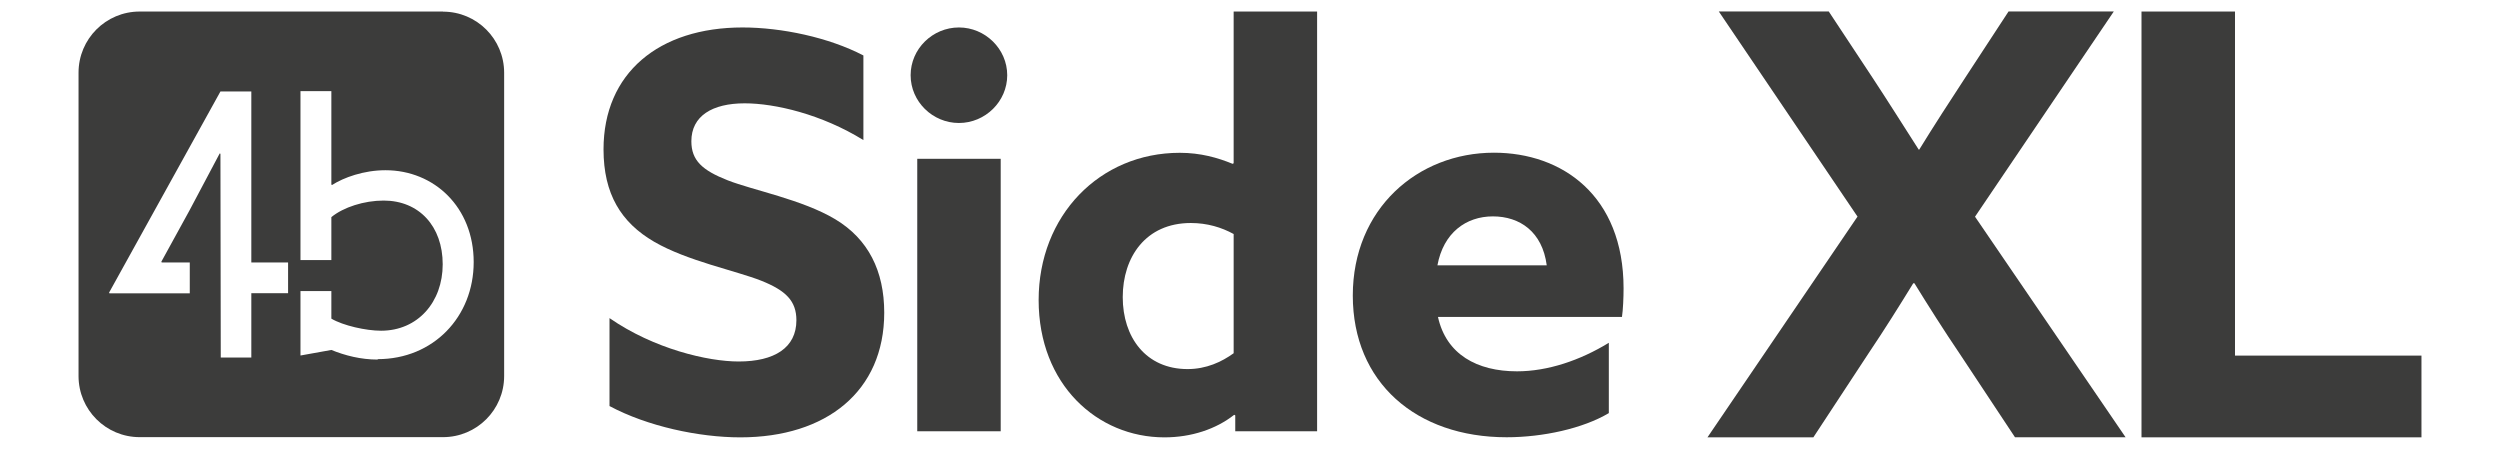
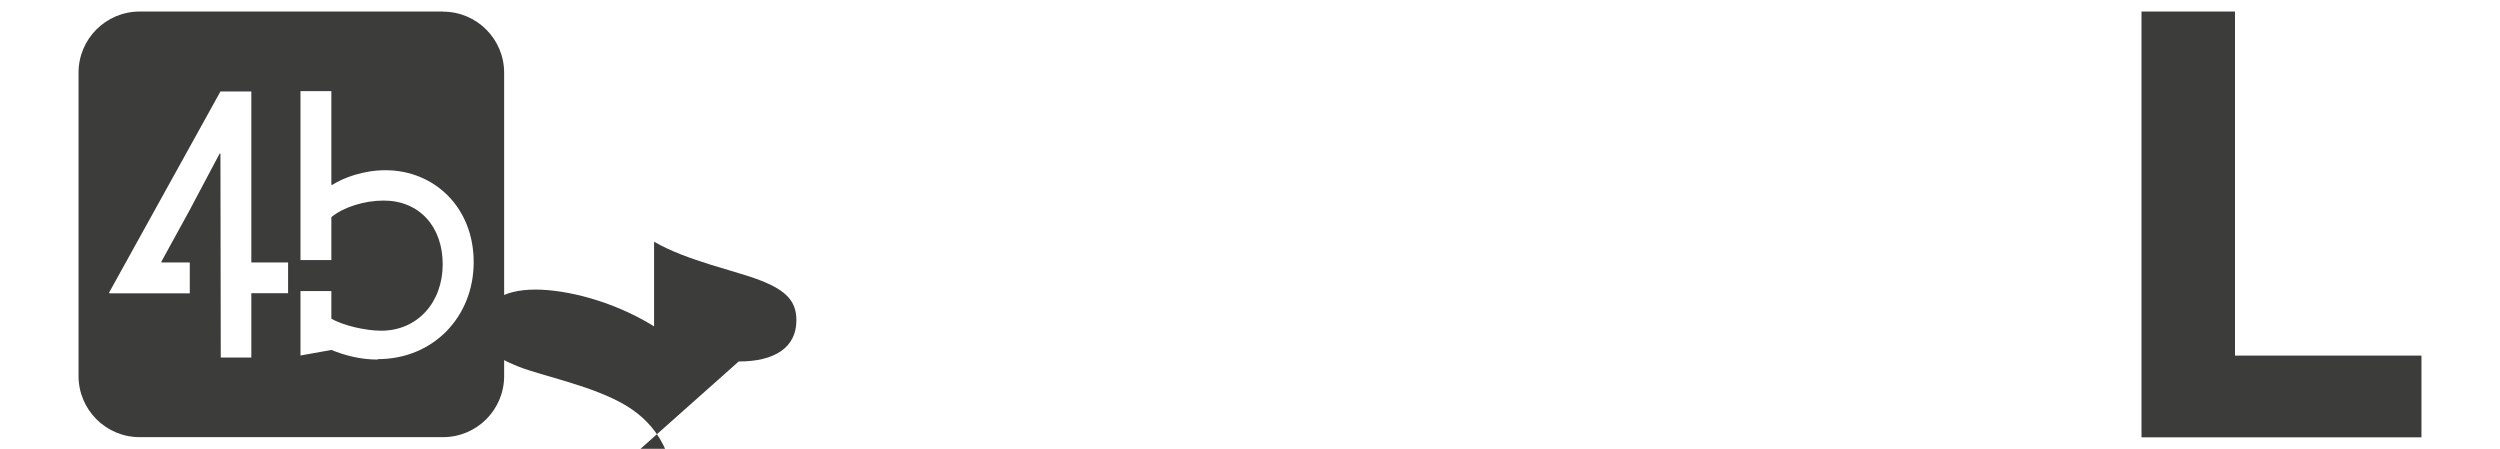
<svg xmlns="http://www.w3.org/2000/svg" id="Livello_1" version="1.1" viewBox="0 0 233.96 42">
  <defs>
    <style> .st0 { fill: #3c3c3b; } </style>
  </defs>
  <path class="st0" d="M35.35,33.65c-1.59,0-3.06-.38-4.34-.9l-2.89.52v-6.03h2.89v2.58c1.1.65,3.24,1.13,4.65,1.13,3.44,0,5.77-2.68,5.77-6.22s-2.2-5.96-5.53-5.96c-1.82,0-3.76.62-4.89,1.55v4.02h-2.89v-15.81h2.89v8.75l.07.03c1.07-.69,2.96-1.38,4.99-1.38,4.58,0,8.26,3.48,8.26,8.6s-3.78,9.08-8.98,9.08M26.96,27.44h-3.44v6.02h-2.86l-.03-19.07-.07-.03-2.82,5.32-2.64,4.81.03.07h2.63v2.89h-7.52l-.03-.07,10.42-18.82h2.89v16h3.44v2.89ZM41.46,1.08H13.07c-3.16,0-5.72,2.56-5.72,5.72v28.39c0,3.16,2.56,5.72,5.72,5.72h28.39c3.16,0,5.72-2.56,5.72-5.72V6.81c0-3.16-2.56-5.72-5.72-5.72" />
  <g>
-     <path class="st0" d="M69.13,33.83c3.34,0,5.4-1.28,5.4-3.86,0-1.8-.98-2.78-3.29-3.7s-6.94-1.85-10.03-3.65c-3.09-1.8-4.73-4.47-4.73-8.64,0-7.15,5.19-11.41,13.01-11.41,3.65,0,8.07.93,11.31,2.62v7.92c-3.91-2.42-8.28-3.44-11.11-3.44-3.03,0-4.99,1.18-4.99,3.55,0,1.8,1.03,2.72,3.39,3.65,2.36.93,6.99,1.8,10.08,3.65,3.08,1.85,4.58,4.83,4.58,8.74,0,7.35-5.4,11.67-13.47,11.67-3.86,0-8.69-1.03-12.24-2.93v-8.23c4.16,2.88,9.2,4.06,12.08,4.06Z" />
-     <path class="st0" d="M85.22,7.04c0-2.47,2.06-4.47,4.52-4.47s4.52,2.01,4.52,4.47-2.06,4.47-4.52,4.47-4.52-2-4.52-4.47ZM85.84,14.86h7.81v25.5h-7.81V14.86Z" />
-     <path class="st0" d="M115.6,38.87l-.1-.05c-1.7,1.34-4.01,2.11-6.53,2.11-6.27,0-11.77-4.94-11.77-12.85s5.71-13.78,13.21-13.78c1.95,0,3.55.46,4.94,1.03l.1-.05V1.08h7.81v39.28h-7.66v-1.49ZM115.45,33.06v-11.16c-1.13-.62-2.47-1.03-4.01-1.03-4.22,0-6.37,3.19-6.37,6.94s2.16,6.73,6.07,6.73c1.75,0,3.19-.67,4.32-1.49Z" />
-     <path class="st0" d="M141,40.92c-8.48,0-14.4-5.14-14.4-13.26s6.07-13.37,13.21-13.37c6.38,0,12.13,4.01,12.13,12.7,0,.87-.05,2.01-.15,2.67h-17.22c.77,3.5,3.65,5.09,7.4,5.09,2.88,0,5.91-1.03,8.59-2.67v6.58c-2.42,1.44-6.17,2.26-9.56,2.26ZM144.75,24.83c-.41-3.14-2.52-4.58-5.04-4.58s-4.63,1.54-5.19,4.58h10.23Z" />
+     <path class="st0" d="M69.13,33.83c3.34,0,5.4-1.28,5.4-3.86,0-1.8-.98-2.78-3.29-3.7s-6.94-1.85-10.03-3.65v7.92c-3.91-2.42-8.28-3.44-11.11-3.44-3.03,0-4.99,1.18-4.99,3.55,0,1.8,1.03,2.72,3.39,3.65,2.36.93,6.99,1.8,10.08,3.65,3.08,1.85,4.58,4.83,4.58,8.74,0,7.35-5.4,11.67-13.47,11.67-3.86,0-8.69-1.03-12.24-2.93v-8.23c4.16,2.88,9.2,4.06,12.08,4.06Z" />
    <g>
-       <path class="st0" d="M173.84,20.28l-12.99-19.21h10.29l4.07,6.16c1.49,2.26,2.97,4.62,4.35,6.77h.05c1.32-2.15,2.92-4.62,4.29-6.71l4.07-6.22h9.85l-12.99,19.21,14.09,20.64h-10.35l-5.17-7.81c-1.49-2.2-2.92-4.46-4.24-6.6h-.11c-1.32,2.15-2.7,4.35-4.18,6.55l-5.17,7.87h-9.91l14.03-20.64Z" />
      <path class="st0" d="M200.41,1.08h8.75v32.2h17.45v7.65h-26.2V1.08Z" />
    </g>
  </g>
</svg>